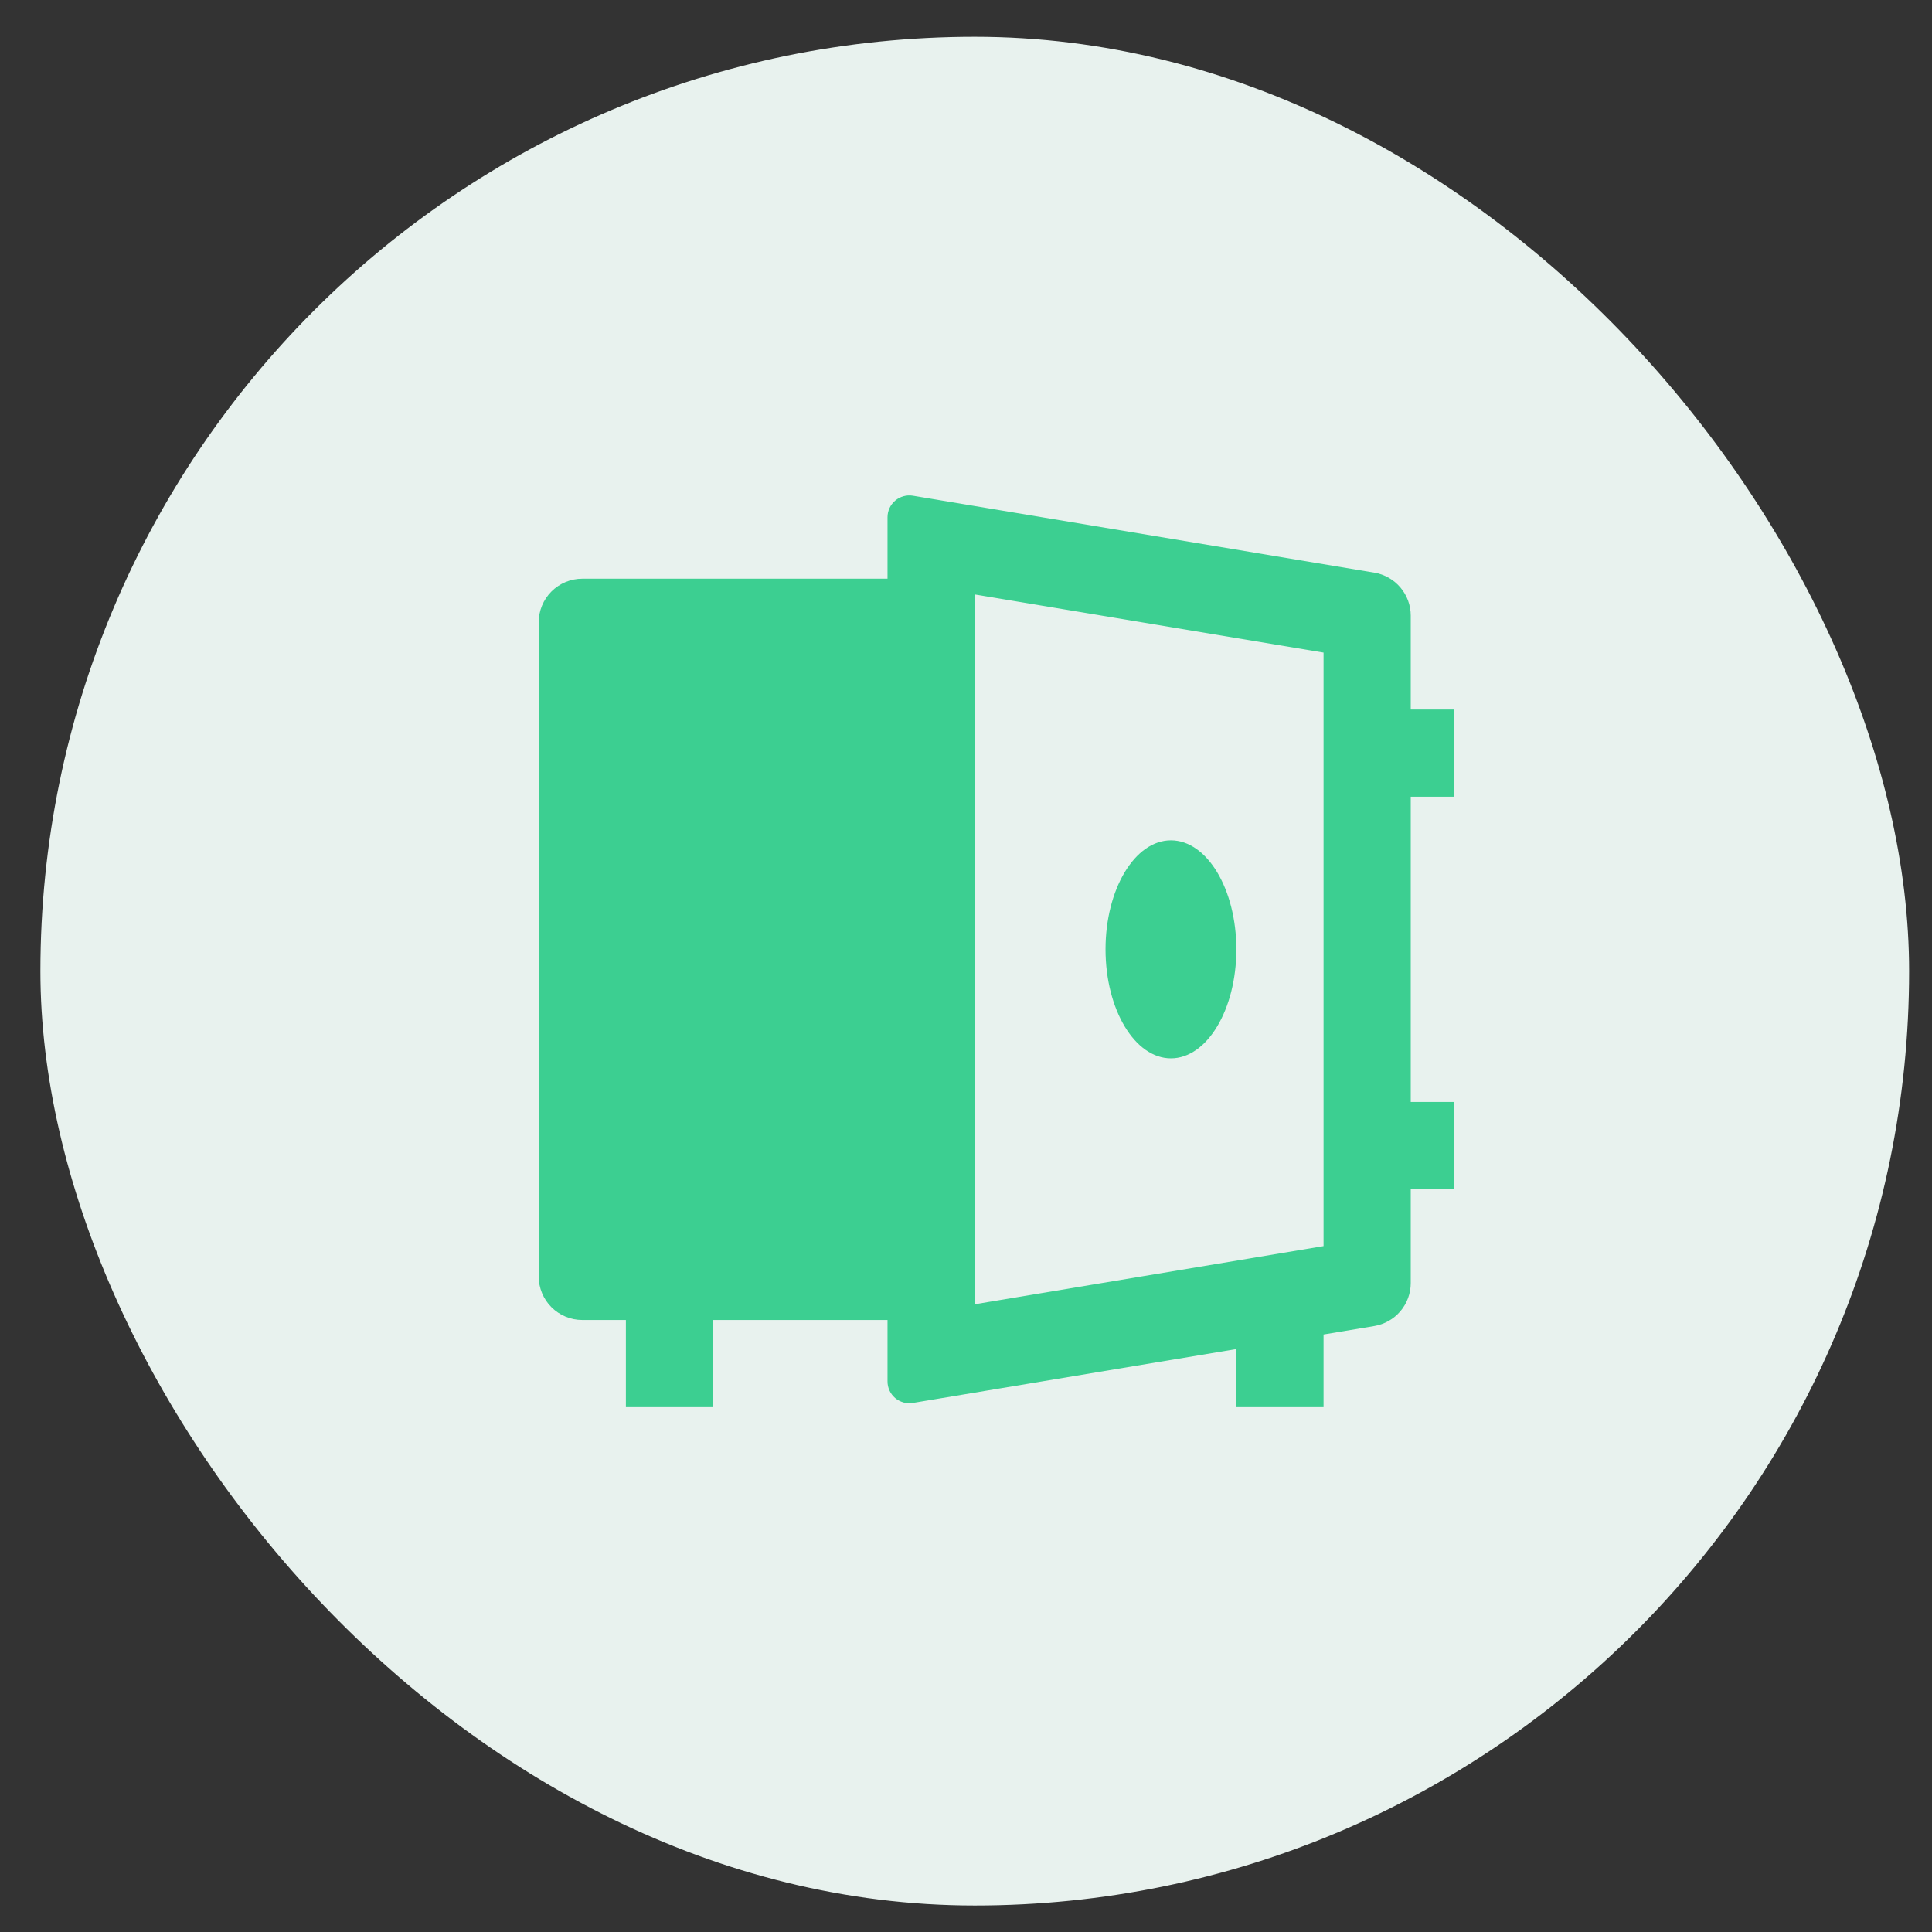
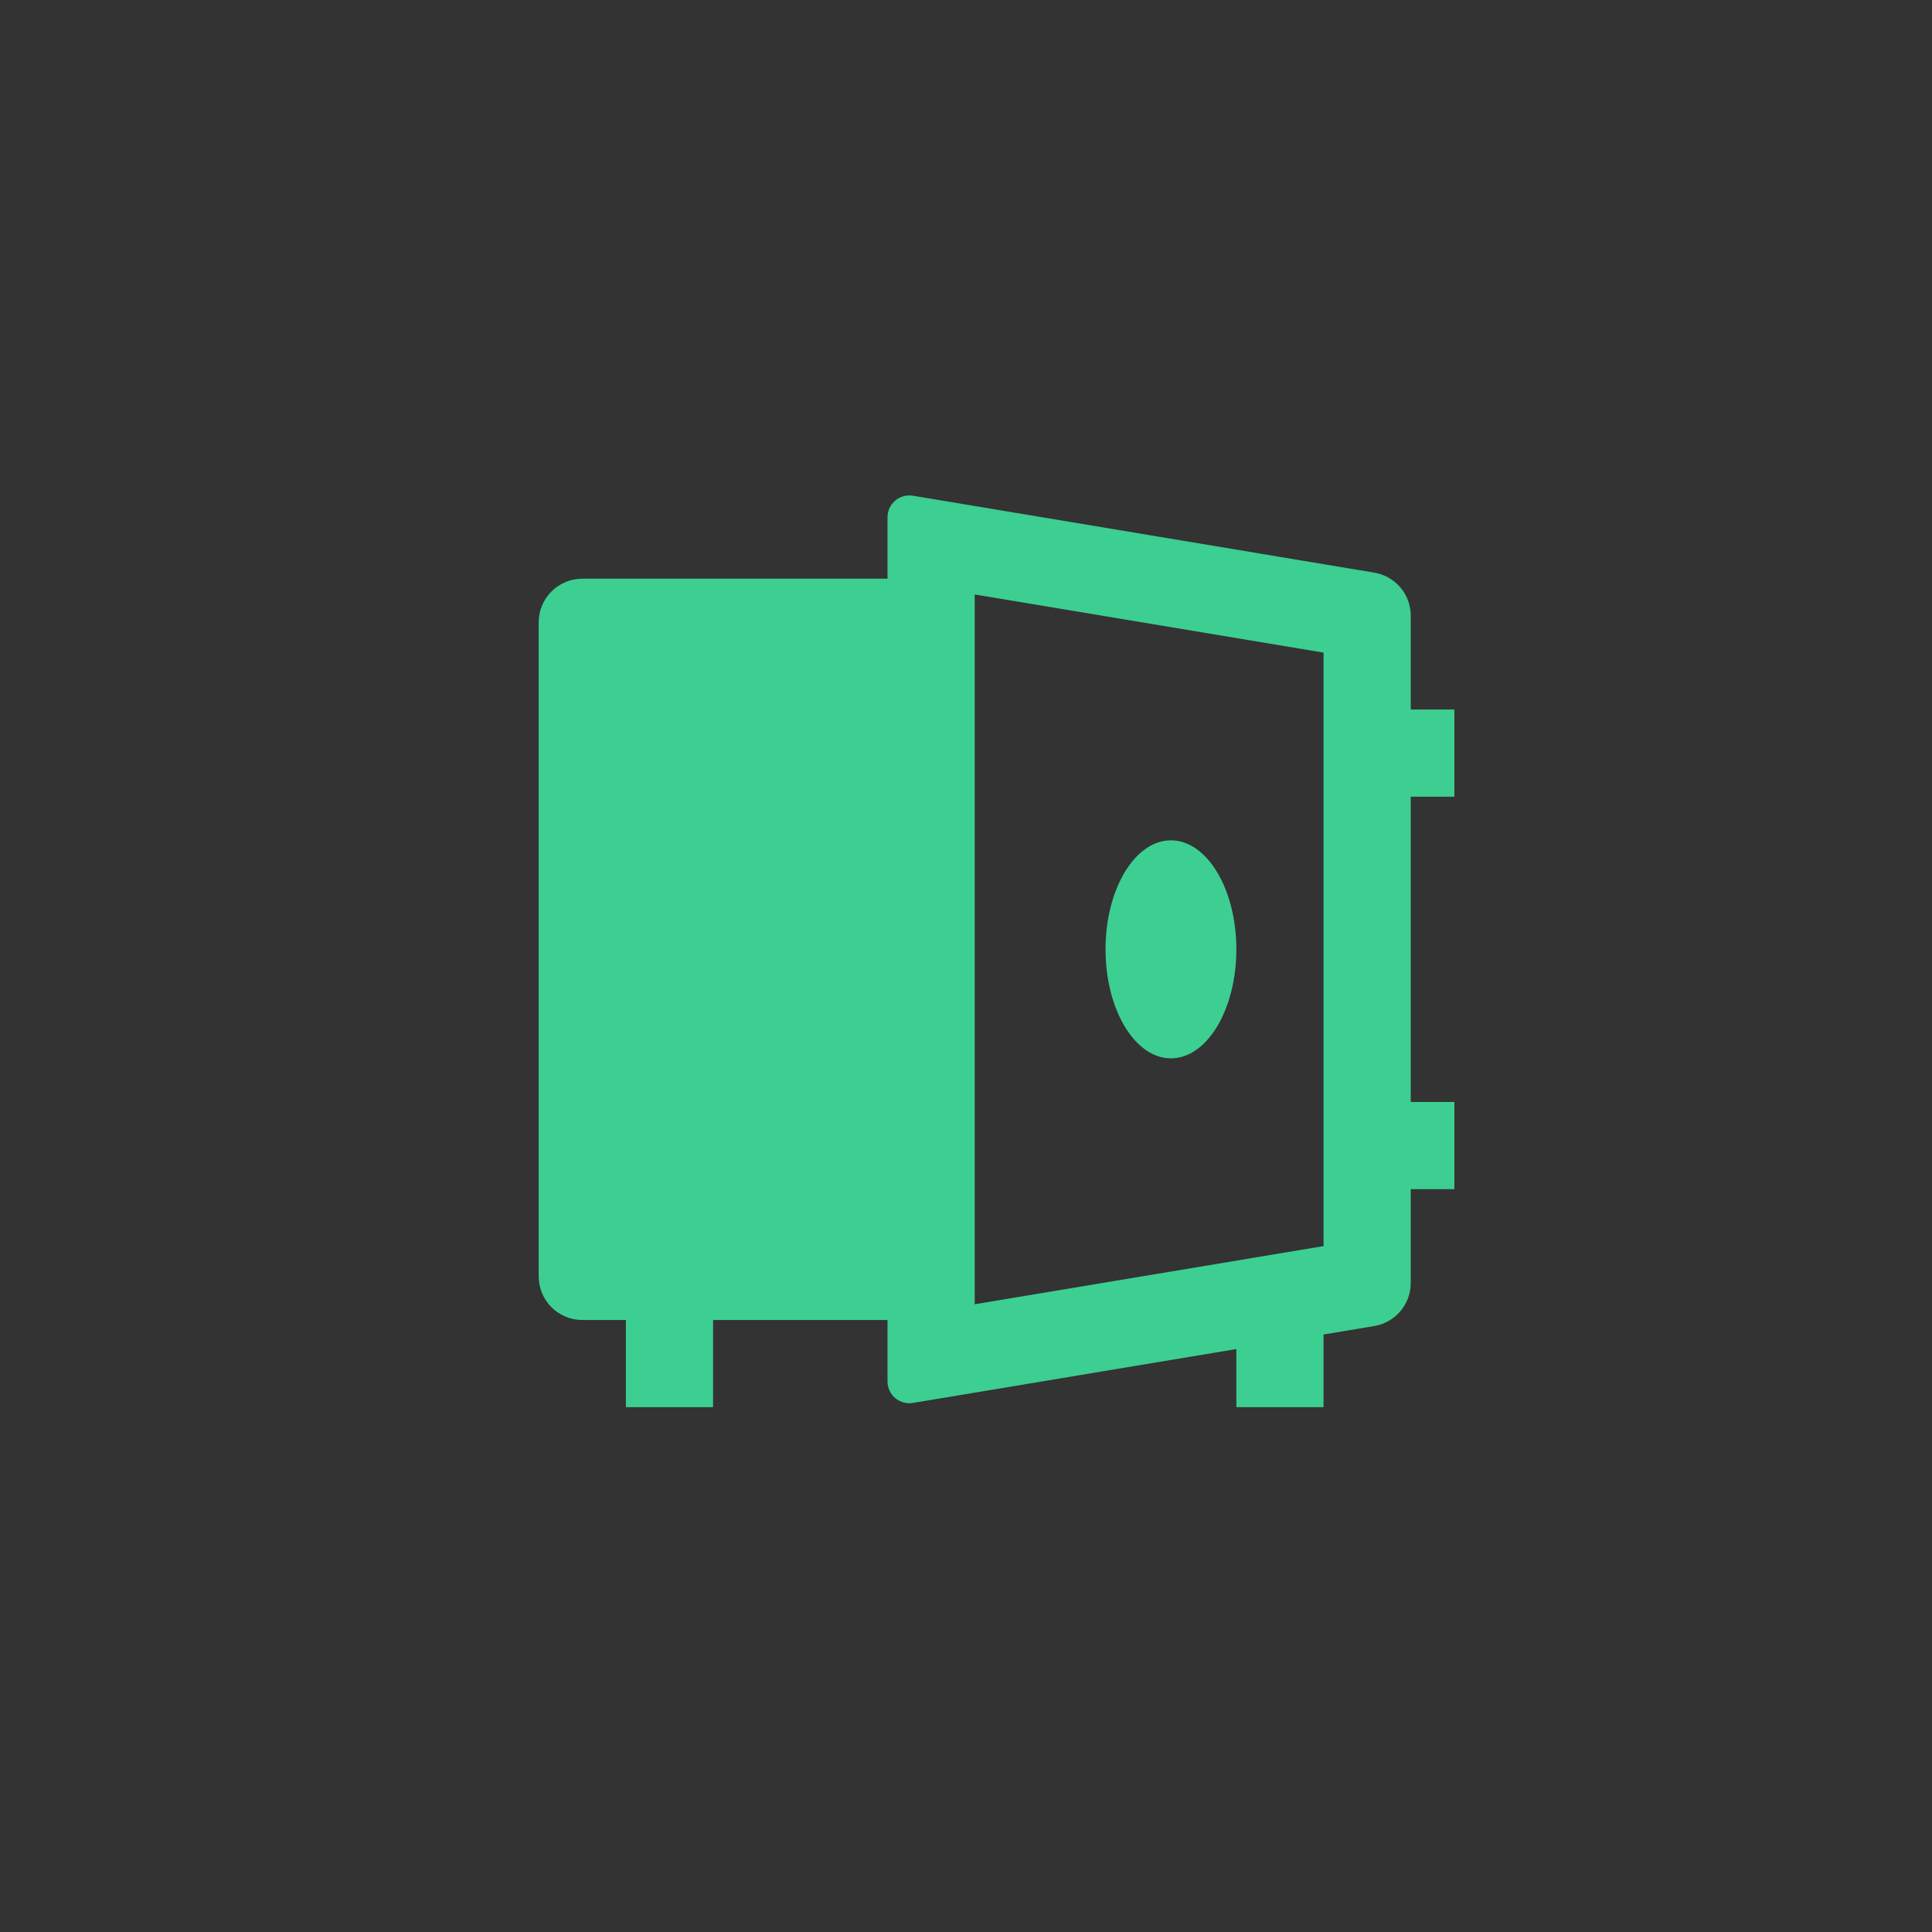
<svg xmlns="http://www.w3.org/2000/svg" width="45" height="45" viewBox="0 0 45 45" fill="none">
  <rect x="0" y="0" width="45" height="45" fill="#333333" stroke="none" />
-   <rect x="0.941" y="0.857" width="43.526" height="43.526" rx="21.763" fill="#E8F2EE" />
  <path d="M20.672 30.745H16.609V32.776H14.578V30.745H13.562C13.293 30.745 13.035 30.638 12.844 30.447C12.654 30.257 12.547 29.998 12.547 29.729V14.495C12.547 14.226 12.654 13.967 12.844 13.777C13.035 13.586 13.293 13.479 13.562 13.479H20.672V12.047C20.672 11.973 20.688 11.901 20.719 11.834C20.75 11.767 20.795 11.708 20.851 11.66C20.908 11.612 20.974 11.578 21.045 11.558C21.116 11.538 21.19 11.534 21.263 11.546L32.01 13.338C32.247 13.377 32.463 13.5 32.618 13.683C32.774 13.867 32.859 14.099 32.859 14.339V16.526H33.875V18.557H32.859V25.667H33.875V27.698H32.859V29.884C32.859 30.125 32.774 30.357 32.618 30.541C32.463 30.724 32.247 30.846 32.01 30.886L30.828 31.083V32.776H28.797V31.422L21.263 32.677C21.19 32.689 21.116 32.685 21.045 32.666C20.974 32.646 20.908 32.611 20.851 32.564C20.795 32.516 20.75 32.457 20.719 32.39C20.688 32.323 20.672 32.25 20.672 32.177V30.745ZM22.703 30.379L30.828 29.024V15.2L22.703 13.846V30.378V30.379ZM27.273 24.651C26.432 24.651 25.75 23.514 25.75 22.112C25.75 20.71 26.432 19.573 27.273 19.573C28.114 19.573 28.797 20.71 28.797 22.112C28.797 23.514 28.114 24.651 27.273 24.651Z" fill="#3CCF91" />
</svg>